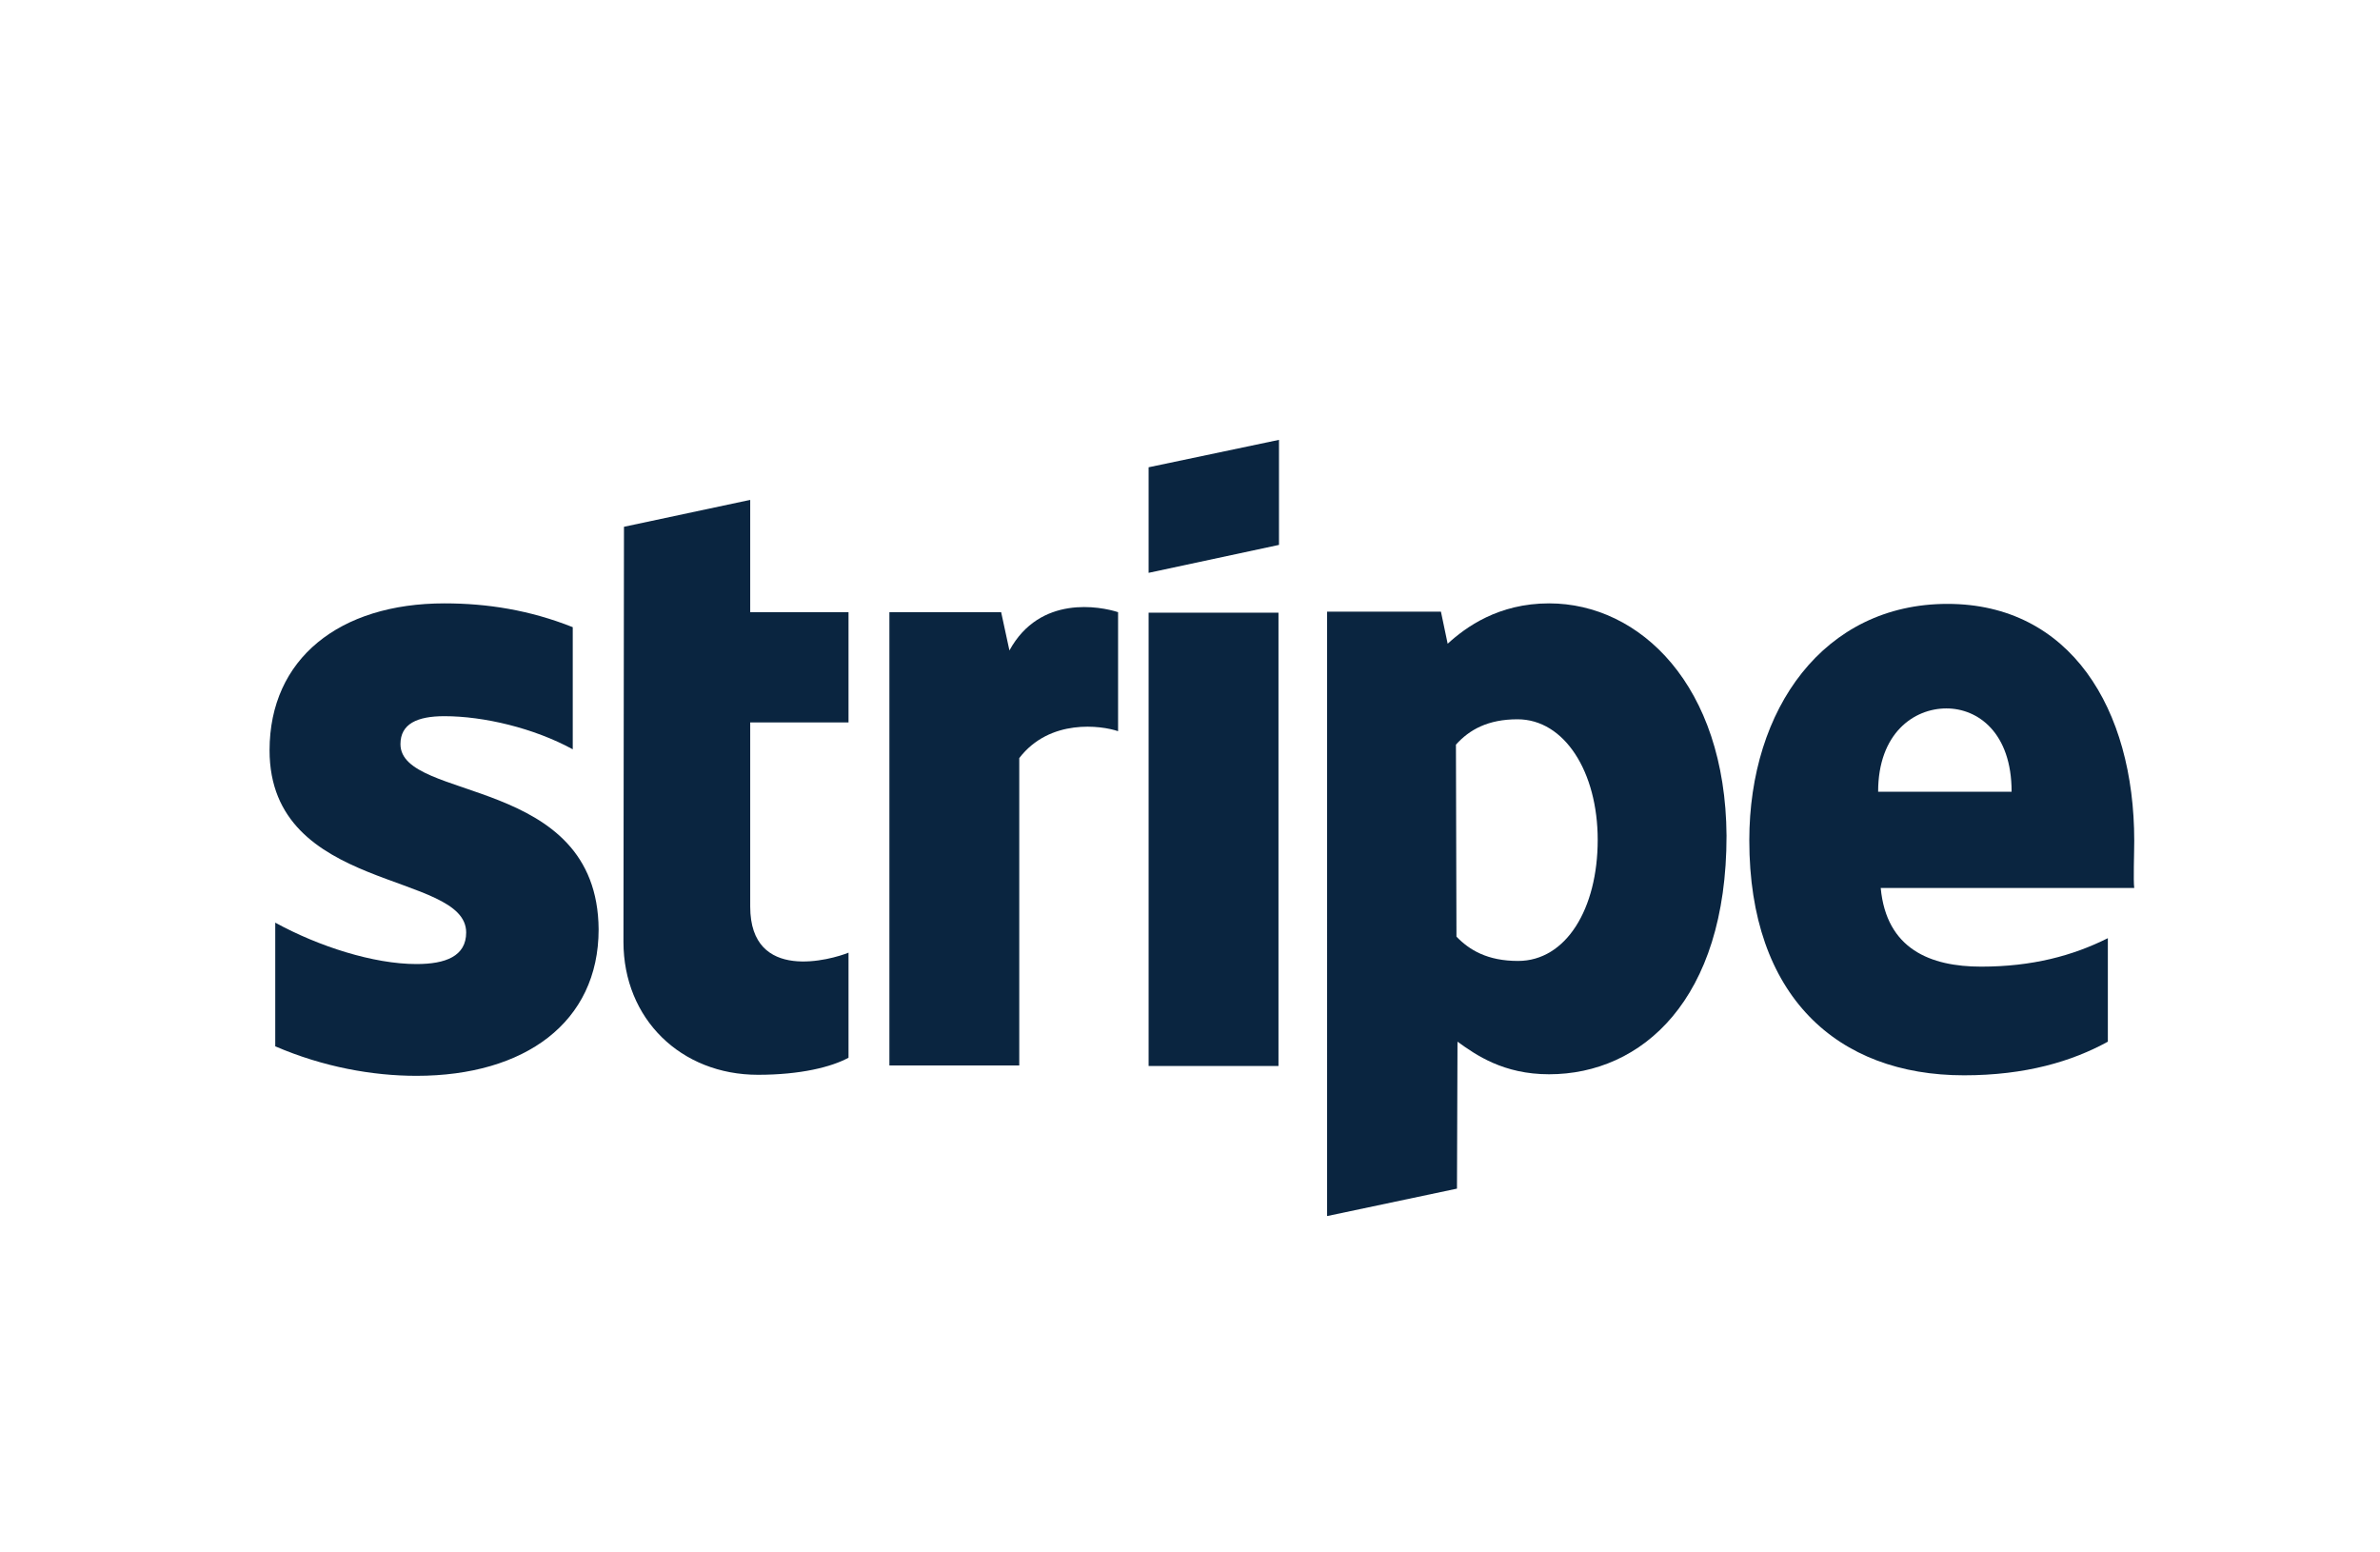
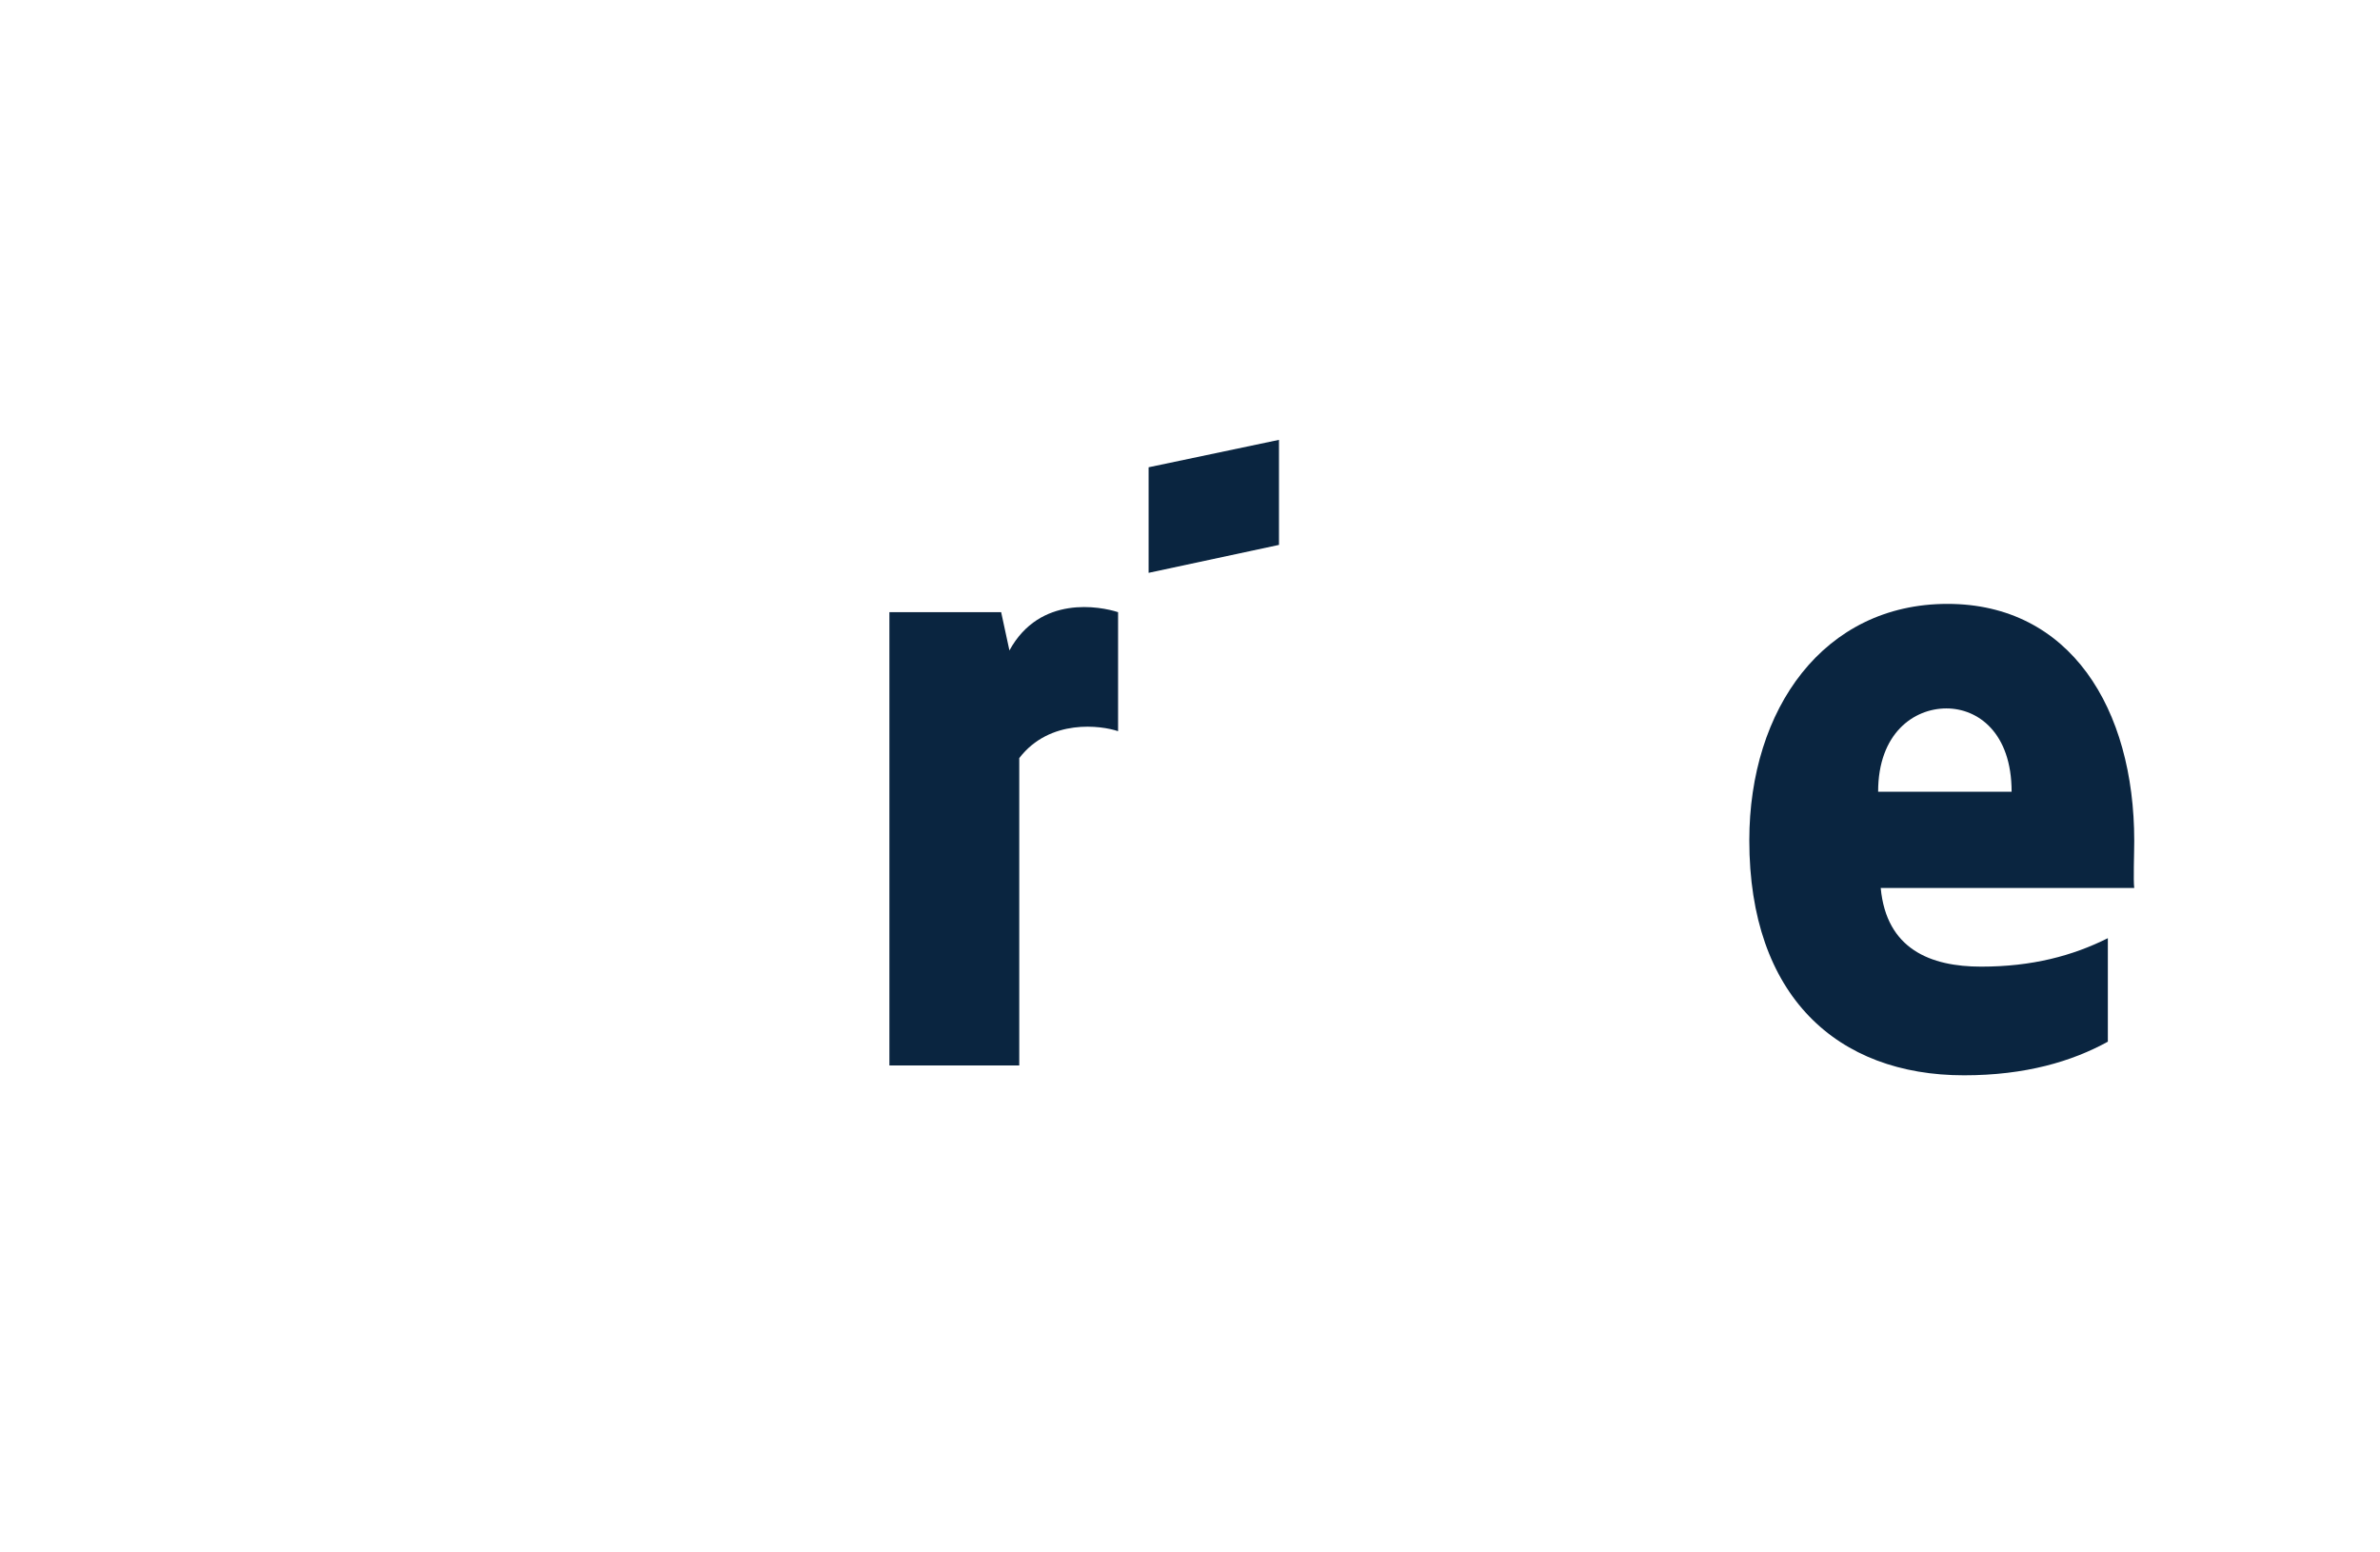
<svg xmlns="http://www.w3.org/2000/svg" version="1.1" id="Layer_1" x="0px" y="0px" viewBox="0 0 46 30" style="enable-background:new 0 0 46 30;" xml:space="preserve">
  <style type="text/css">
	.st0{fill:#0A2540;}
	.st1{fill:none;}
</style>
  <g id="Isolation_Mode">
    <g>
      <g>
        <path class="st0" d="M41.25,16.25c0-2.56-1.24-4.58-3.61-4.58c-2.39,0-3.83,2.03-3.83,4.57c0,3.01,1.7,4.54,4.15,4.54     c1.19,0,2.09-0.27,2.78-0.65v-2c-0.68,0.34-1.46,0.55-2.45,0.55c-0.98,0-1.83-0.34-1.94-1.52h4.9     C41.23,17.01,41.25,16.49,41.25,16.25z M36.3,15.3c0-1.13,0.69-1.61,1.32-1.61c0.61,0,1.26,0.47,1.26,1.61H36.3z" />
-         <path class="st0" d="M29.94,11.66c-0.98,0-1.61,0.46-1.96,0.78l-0.13-0.62h-2.2V23.5l2.51-0.53l0.01-2.84     c0.36,0.26,0.89,0.63,1.77,0.63c1.79,0,3.43-1.44,3.43-4.61C33.35,13.25,31.7,11.66,29.94,11.66z M29.34,18.57     c-0.59,0-0.94-0.21-1.19-0.47l-0.01-3.71c0.26-0.29,0.62-0.49,1.19-0.49c0.91,0,1.55,1.02,1.55,2.33     C30.88,17.56,30.27,18.57,29.34,18.57z" />
        <polygon class="st0" points="22.2,11.07 24.72,10.53 24.72,8.5 22.2,9.03    " />
-         <rect x="22.2" y="11.84" class="st0" width="2.51" height="8.76" />
        <path class="st0" d="M19.51,12.57l-0.16-0.74h-2.16v8.76h2.51v-5.94c0.59-0.77,1.59-0.63,1.91-0.52v-2.3     C21.27,11.72,20.1,11.49,19.51,12.57z" />
-         <path class="st0" d="M14.5,9.66l-2.44,0.52l-0.01,8.02c0,1.49,1.11,2.57,2.6,2.57c0.82,0,1.42-0.15,1.75-0.33v-2.03     c-0.32,0.13-1.9,0.59-1.9-0.89v-3.56h1.9v-2.13h-1.9V9.66z" />
-         <path class="st0" d="M7.74,14.38c0-0.39,0.32-0.54,0.85-0.54c0.76,0,1.73,0.23,2.48,0.64v-2.36c-0.83-0.33-1.65-0.46-2.48-0.46     c-2.03,0-3.38,1.07-3.38,2.84c0,2.76,3.8,2.33,3.8,3.52c0,0.46-0.4,0.61-0.96,0.61c-0.83,0-1.89-0.34-2.73-0.8v2.39     c0.93,0.4,1.88,0.57,2.73,0.57c2.09,0,3.52-1.03,3.52-2.83C11.55,14.97,7.74,15.5,7.74,14.38z" />
      </g>
      <rect x="0.17" class="st1" width="45.83" height="30" />
    </g>
  </g>
</svg>